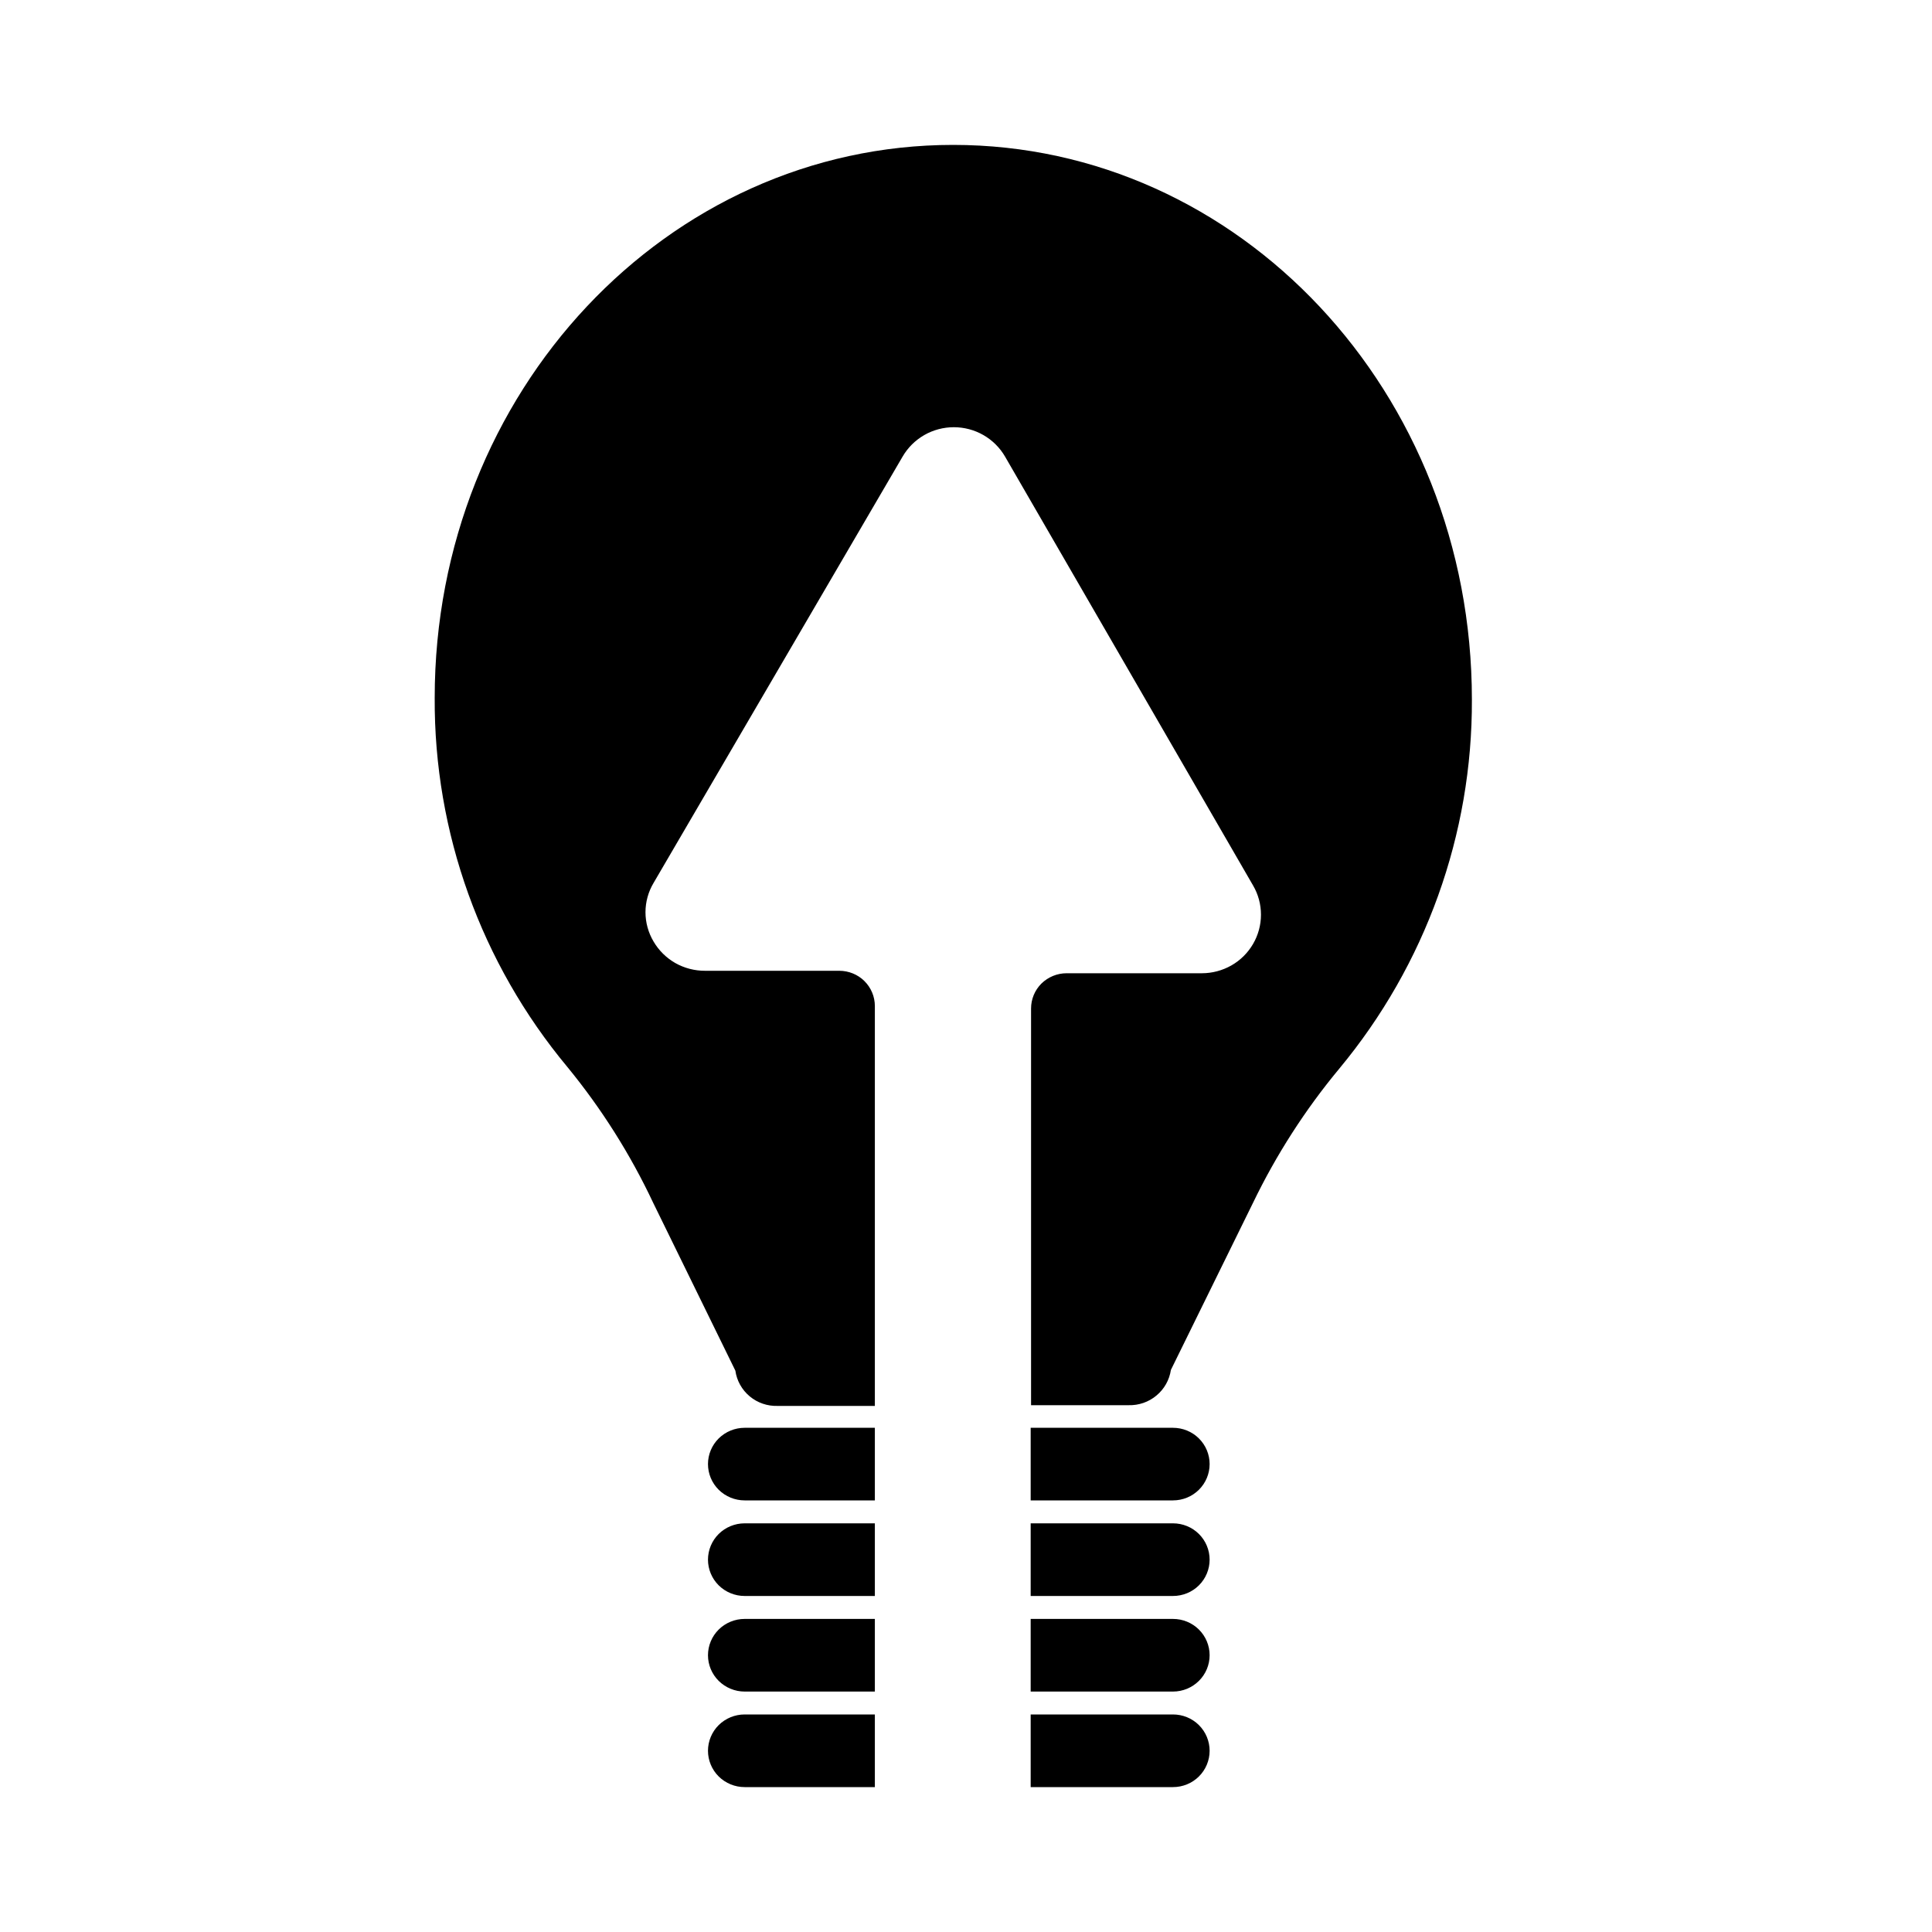
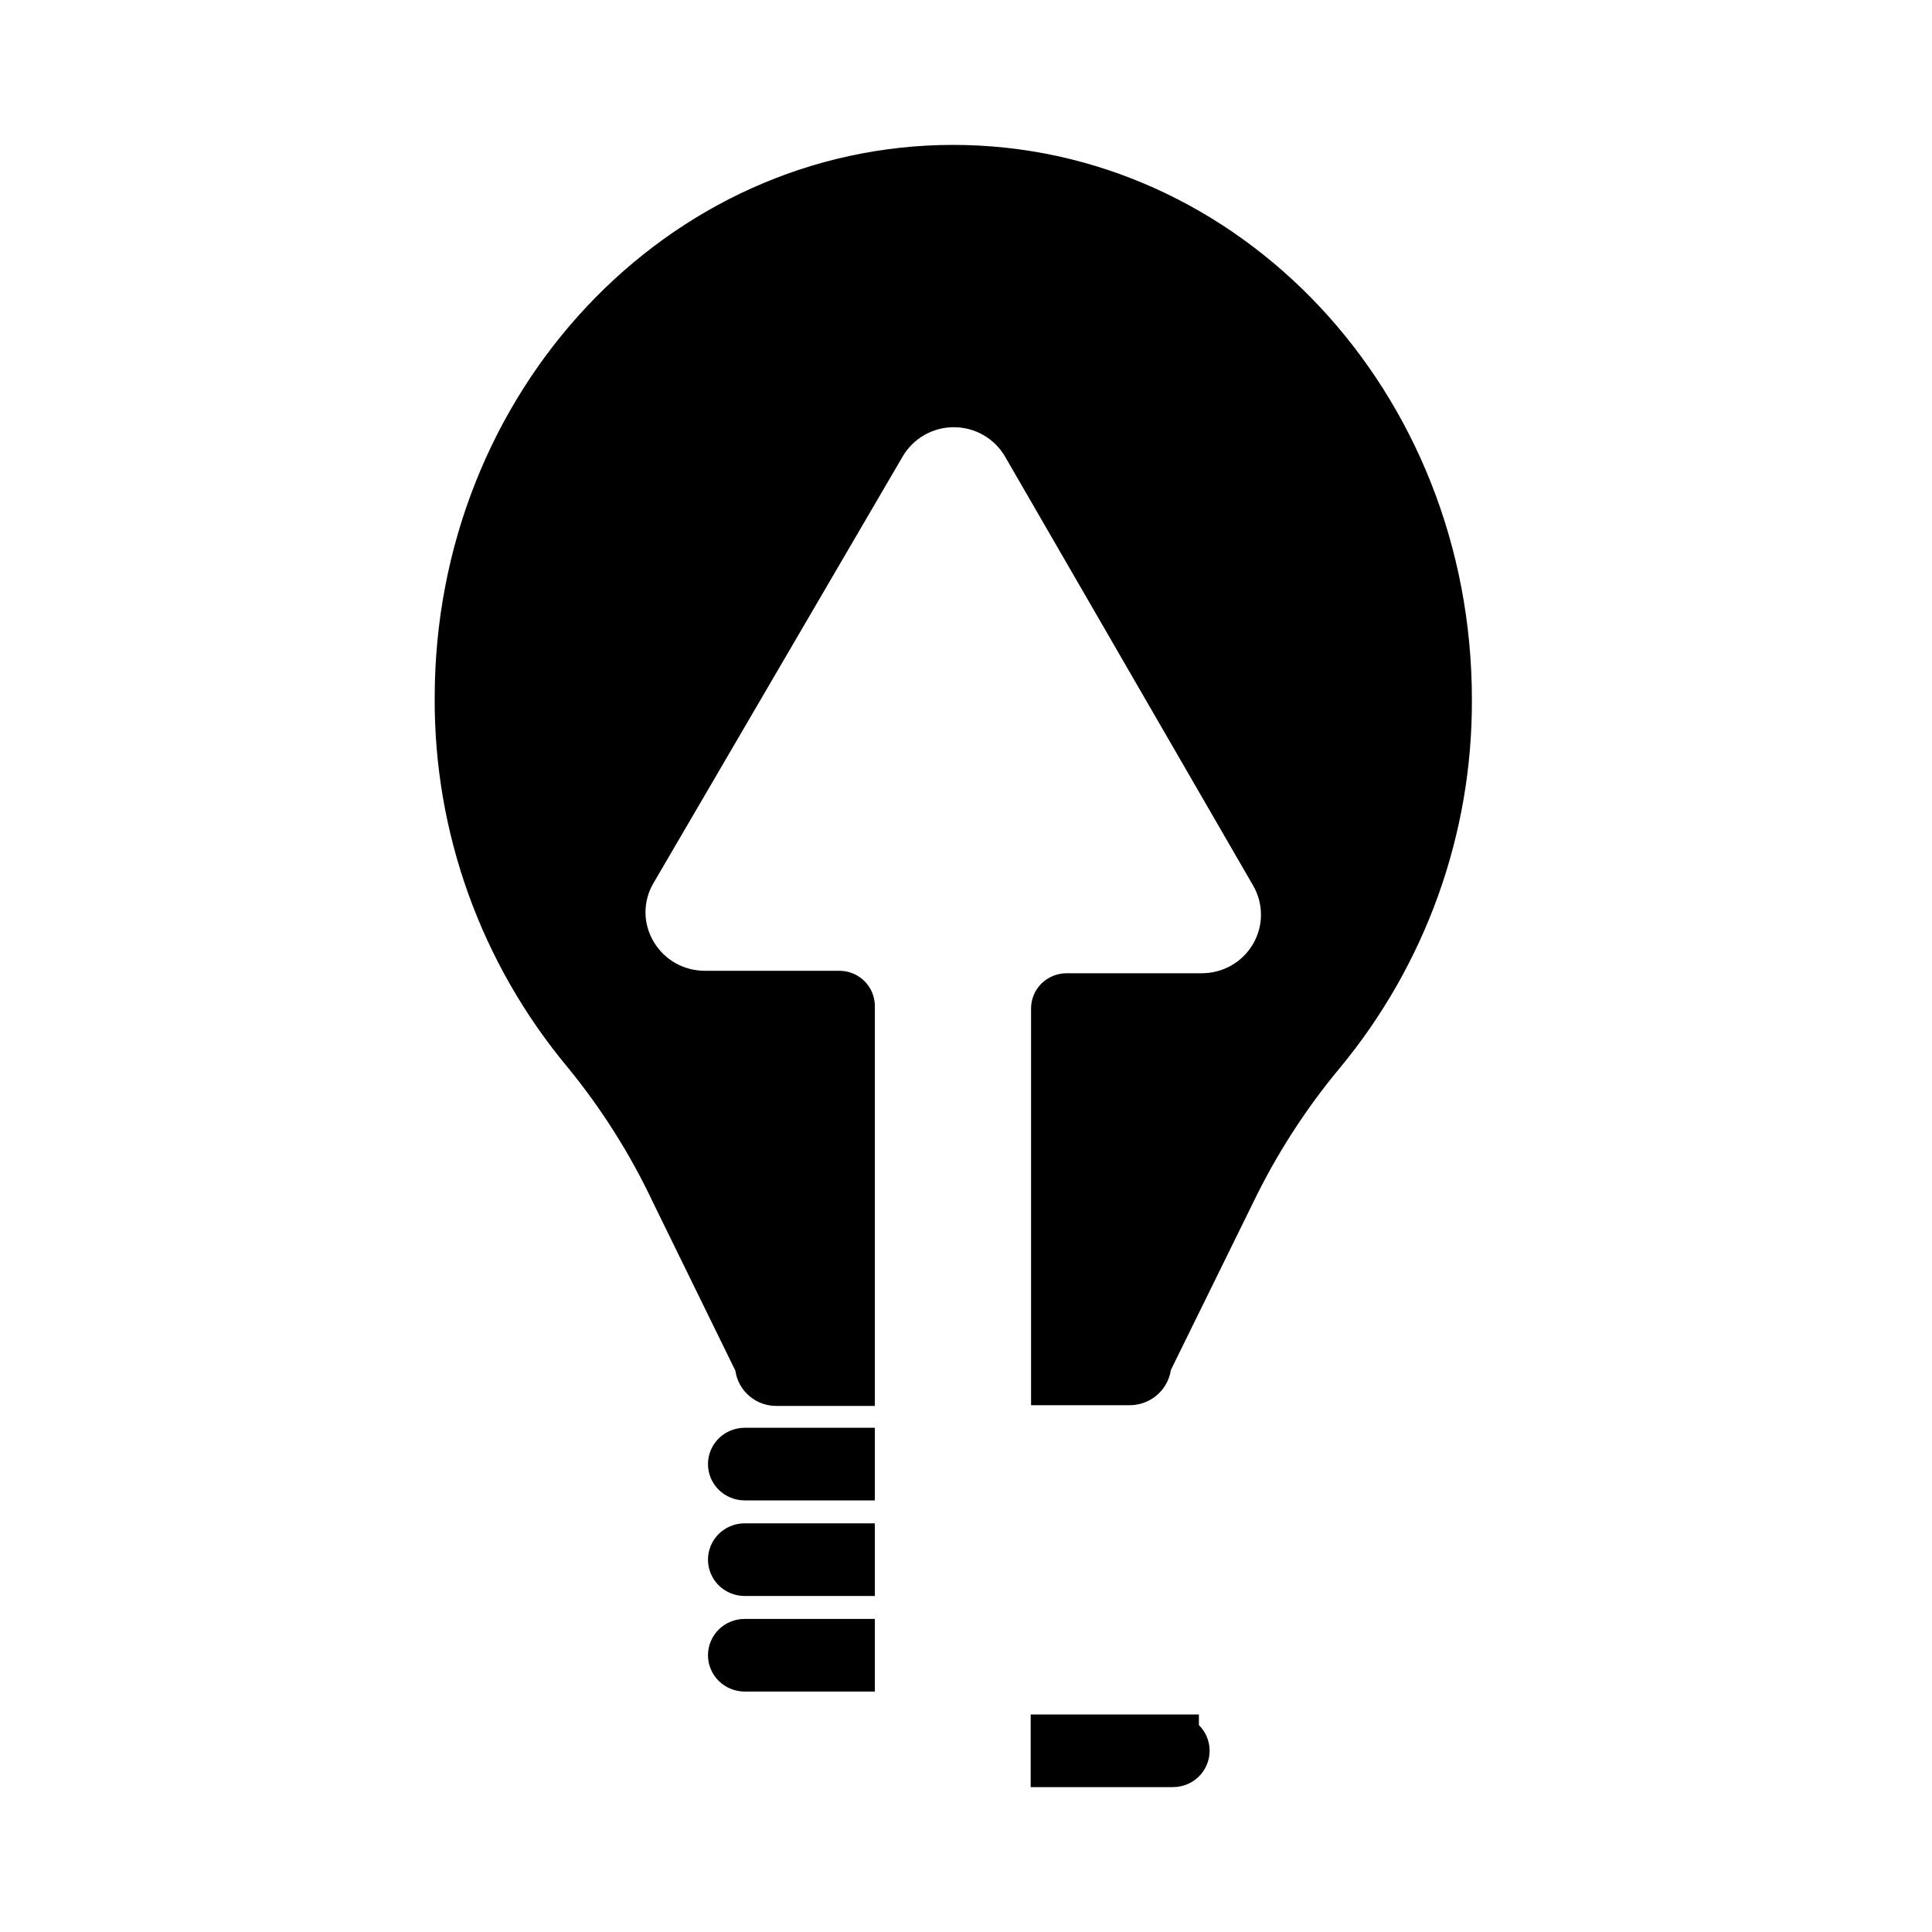
<svg xmlns="http://www.w3.org/2000/svg" width="40" height="40" viewBox="0 0 40 40" fill="none">
-   <path d="M24.285 35.496H21.339V37H24.285C24.487 37 24.68 36.921 24.822 36.78C24.964 36.639 25.044 36.447 25.044 36.248C25.044 36.049 24.964 35.857 24.822 35.716C24.68 35.575 24.487 35.496 24.285 35.496V35.496Z" fill="black" />
+   <path d="M24.285 35.496H21.339V37H24.285C24.487 37 24.68 36.921 24.822 36.78C24.964 36.639 25.044 36.447 25.044 36.248C25.044 36.049 24.964 35.857 24.822 35.716V35.496Z" fill="black" />
  <path d="M15.417 35.022H18.113V33.518H15.417C15.216 33.518 15.023 33.597 14.88 33.738C14.738 33.879 14.658 34.07 14.658 34.27C14.658 34.469 14.738 34.66 14.88 34.801C15.023 34.942 15.216 35.022 15.417 35.022V35.022Z" fill="black" />
-   <path d="M18.113 35.496H15.417C15.216 35.496 15.023 35.575 14.88 35.716C14.738 35.857 14.658 36.049 14.658 36.248C14.658 36.447 14.738 36.639 14.88 36.78C15.023 36.921 15.216 37 15.417 37H18.113V35.496Z" fill="black" />
  <path d="M15.417 33.043H18.113V31.539H15.417C15.216 31.539 15.023 31.618 14.88 31.759C14.738 31.9 14.658 32.092 14.658 32.291C14.658 32.49 14.738 32.682 14.88 32.823C15.023 32.964 15.216 33.043 15.417 33.043V33.043Z" fill="black" />
  <path d="M15.417 31.064H18.113V29.561H15.417C15.216 29.561 15.023 29.64 14.88 29.781C14.738 29.922 14.658 30.113 14.658 30.312C14.658 30.512 14.738 30.703 14.88 30.844C15.023 30.985 15.216 31.064 15.417 31.064V31.064Z" fill="black" />
  <path d="M19.733 3C13.818 3 9 8.111 9 14.448C8.985 17.236 9.957 19.941 11.748 22.092C12.454 22.953 13.05 23.897 13.523 24.902L15.225 28.378C15.254 28.585 15.36 28.775 15.522 28.91C15.684 29.045 15.89 29.115 16.102 29.108H18.113V20.829C18.113 20.635 18.035 20.449 17.897 20.312C17.759 20.175 17.571 20.099 17.376 20.099H14.599C14.383 20.1 14.17 20.045 13.982 19.939C13.795 19.832 13.639 19.678 13.531 19.493C13.422 19.309 13.364 19.1 13.364 18.887C13.364 18.674 13.422 18.464 13.531 18.281L18.687 9.454C18.794 9.269 18.949 9.115 19.135 9.008C19.321 8.901 19.533 8.845 19.748 8.845C19.963 8.845 20.175 8.901 20.361 9.008C20.547 9.115 20.702 9.269 20.809 9.454L25.943 18.332C26.051 18.516 26.107 18.725 26.107 18.938C26.107 19.151 26.05 19.36 25.943 19.544C25.835 19.729 25.681 19.882 25.495 19.988C25.308 20.094 25.097 20.15 24.883 20.15H22.083C21.888 20.15 21.701 20.227 21.562 20.363C21.424 20.5 21.347 20.686 21.347 20.88V29.093H23.365C23.576 29.099 23.782 29.028 23.943 28.893C24.105 28.759 24.211 28.57 24.242 28.363L25.943 24.902C26.422 23.91 27.02 22.978 27.726 22.128C29.514 19.976 30.485 17.272 30.474 14.484C30.474 8.111 25.656 3 19.733 3Z" fill="black" />
-   <path d="M24.285 29.561H21.339V31.064H24.285C24.487 31.064 24.68 30.985 24.822 30.844C24.964 30.703 25.044 30.512 25.044 30.312C25.044 30.113 24.964 29.922 24.822 29.781C24.68 29.64 24.487 29.561 24.285 29.561V29.561Z" fill="black" />
-   <path d="M24.285 33.518H21.339V35.022H24.285C24.487 35.022 24.68 34.942 24.822 34.801C24.964 34.66 25.044 34.469 25.044 34.27C25.044 34.07 24.964 33.879 24.822 33.738C24.68 33.597 24.487 33.518 24.285 33.518V33.518Z" fill="black" />
-   <path d="M24.285 31.539H21.339V33.043H24.285C24.487 33.043 24.68 32.964 24.822 32.823C24.964 32.682 25.044 32.49 25.044 32.291C25.044 32.092 24.964 31.9 24.822 31.759C24.68 31.618 24.487 31.539 24.285 31.539V31.539Z" fill="black" />
</svg>